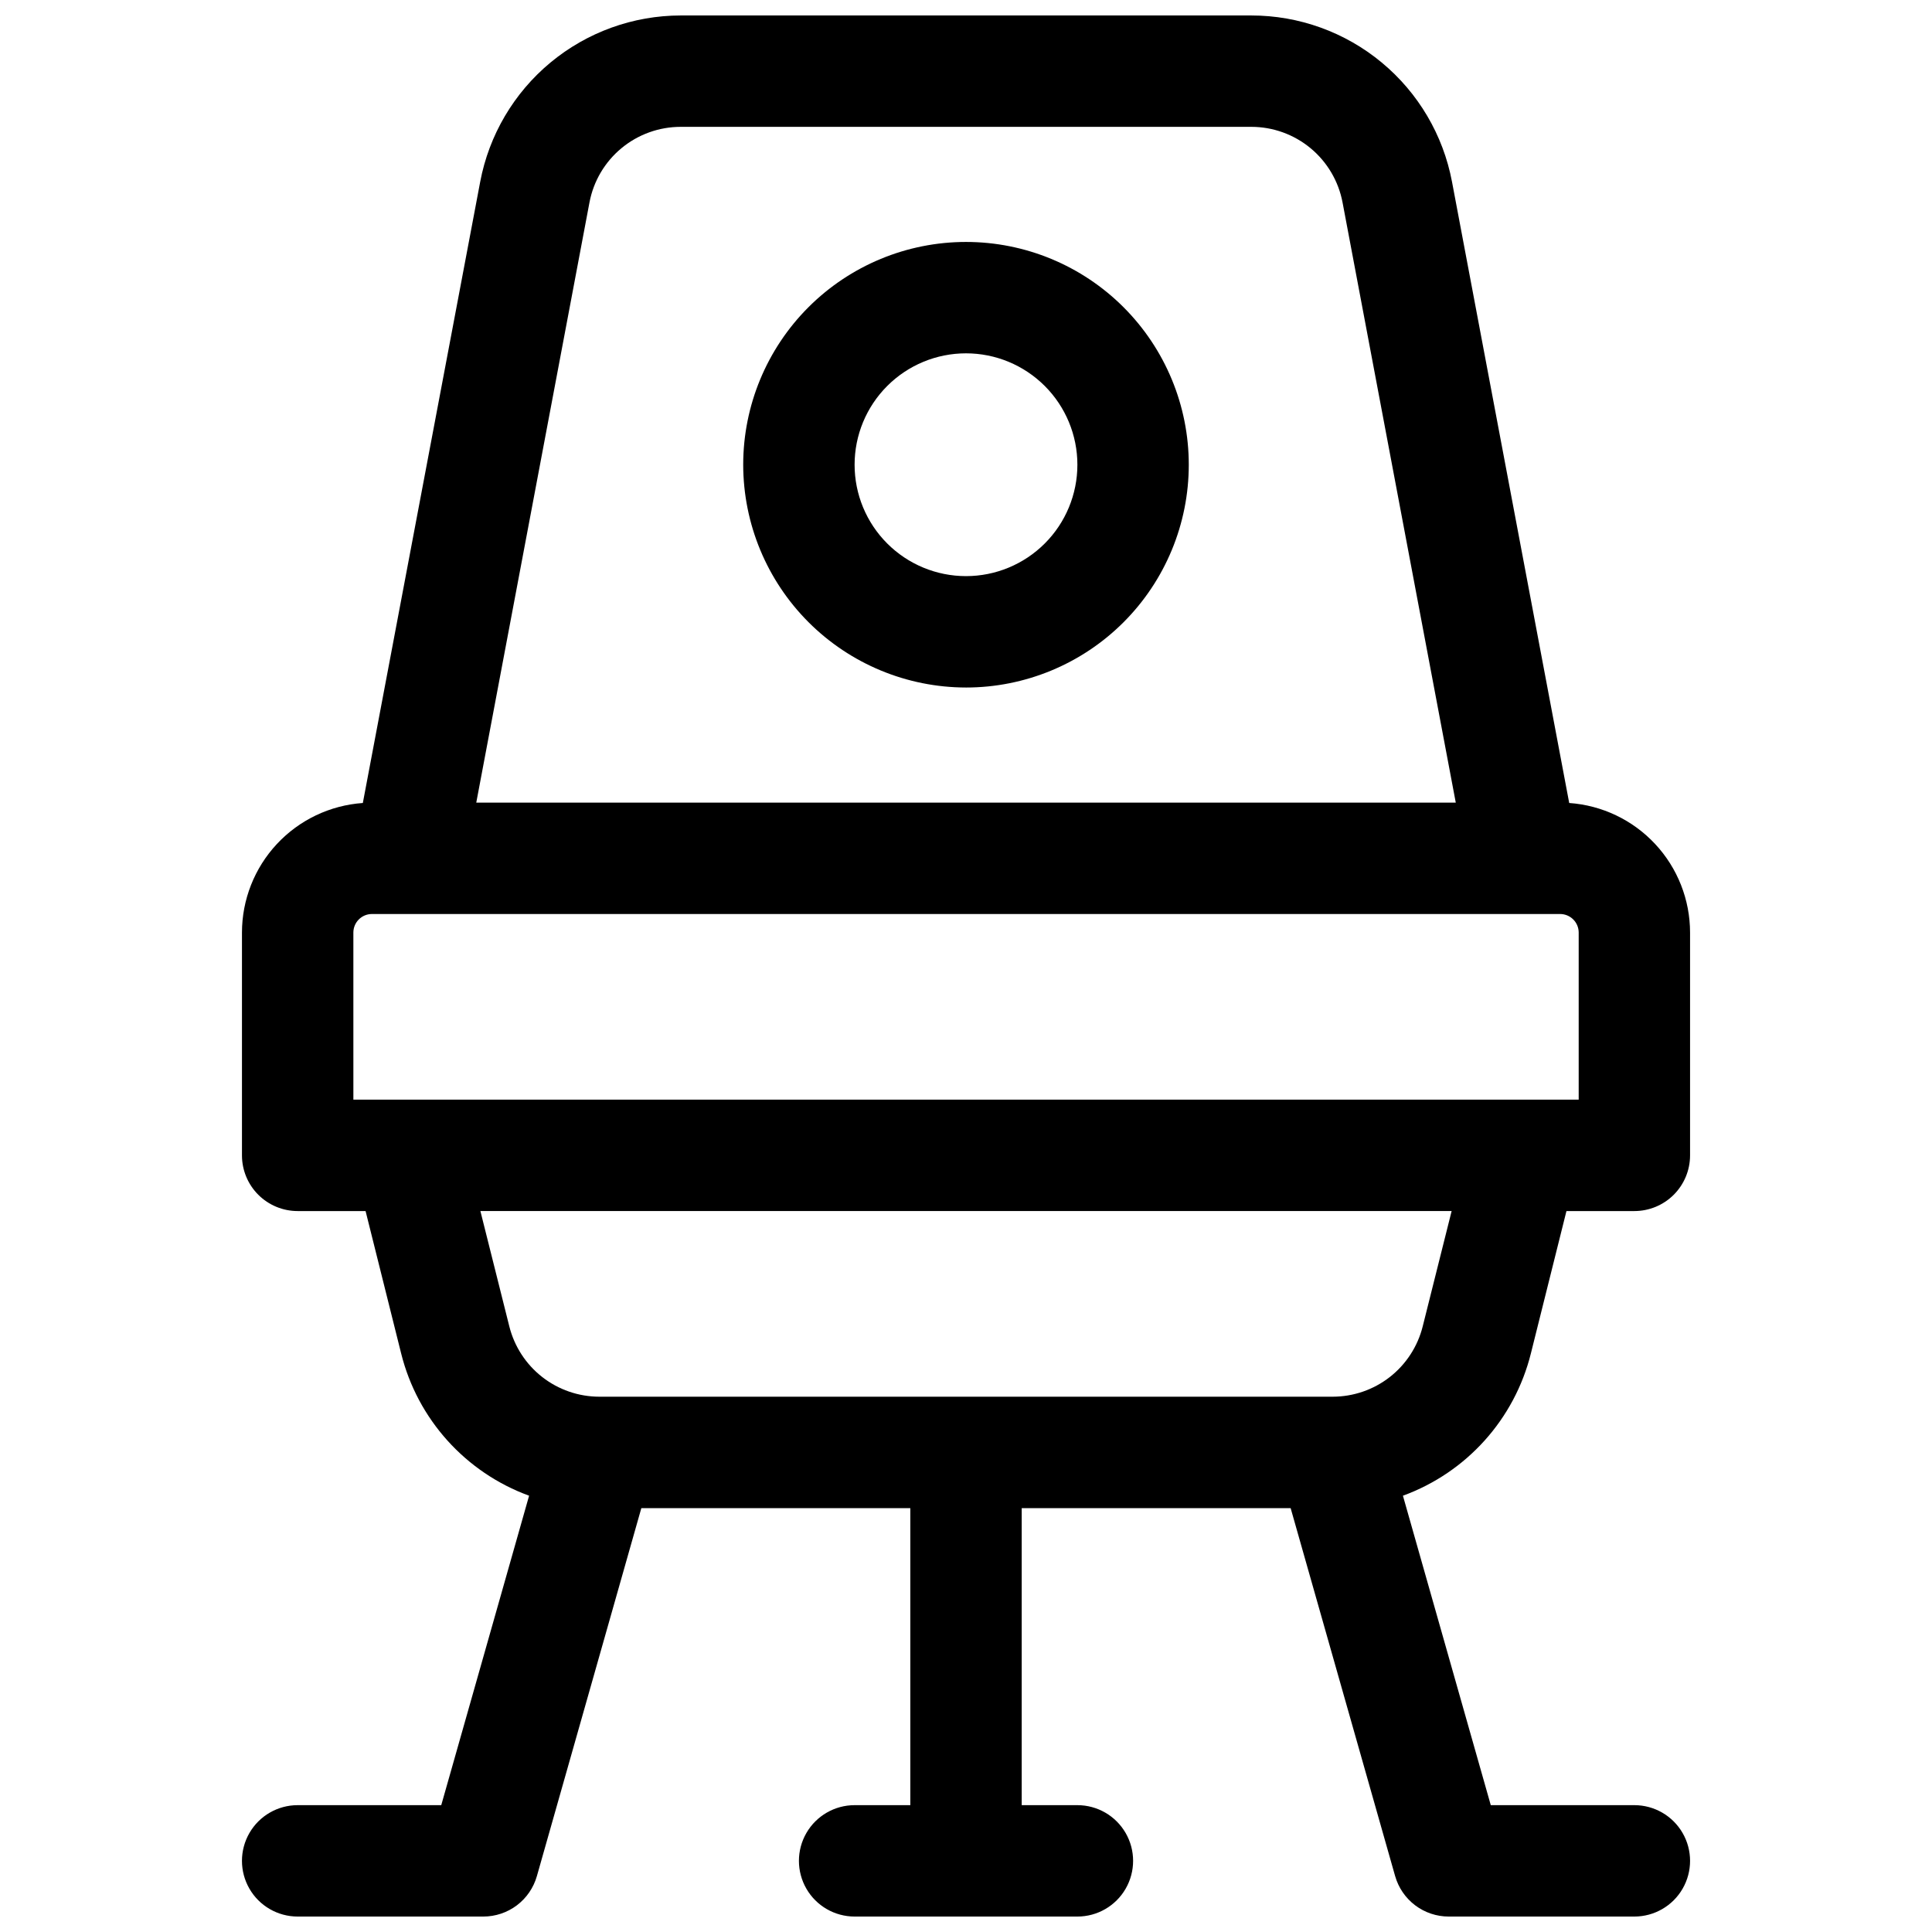
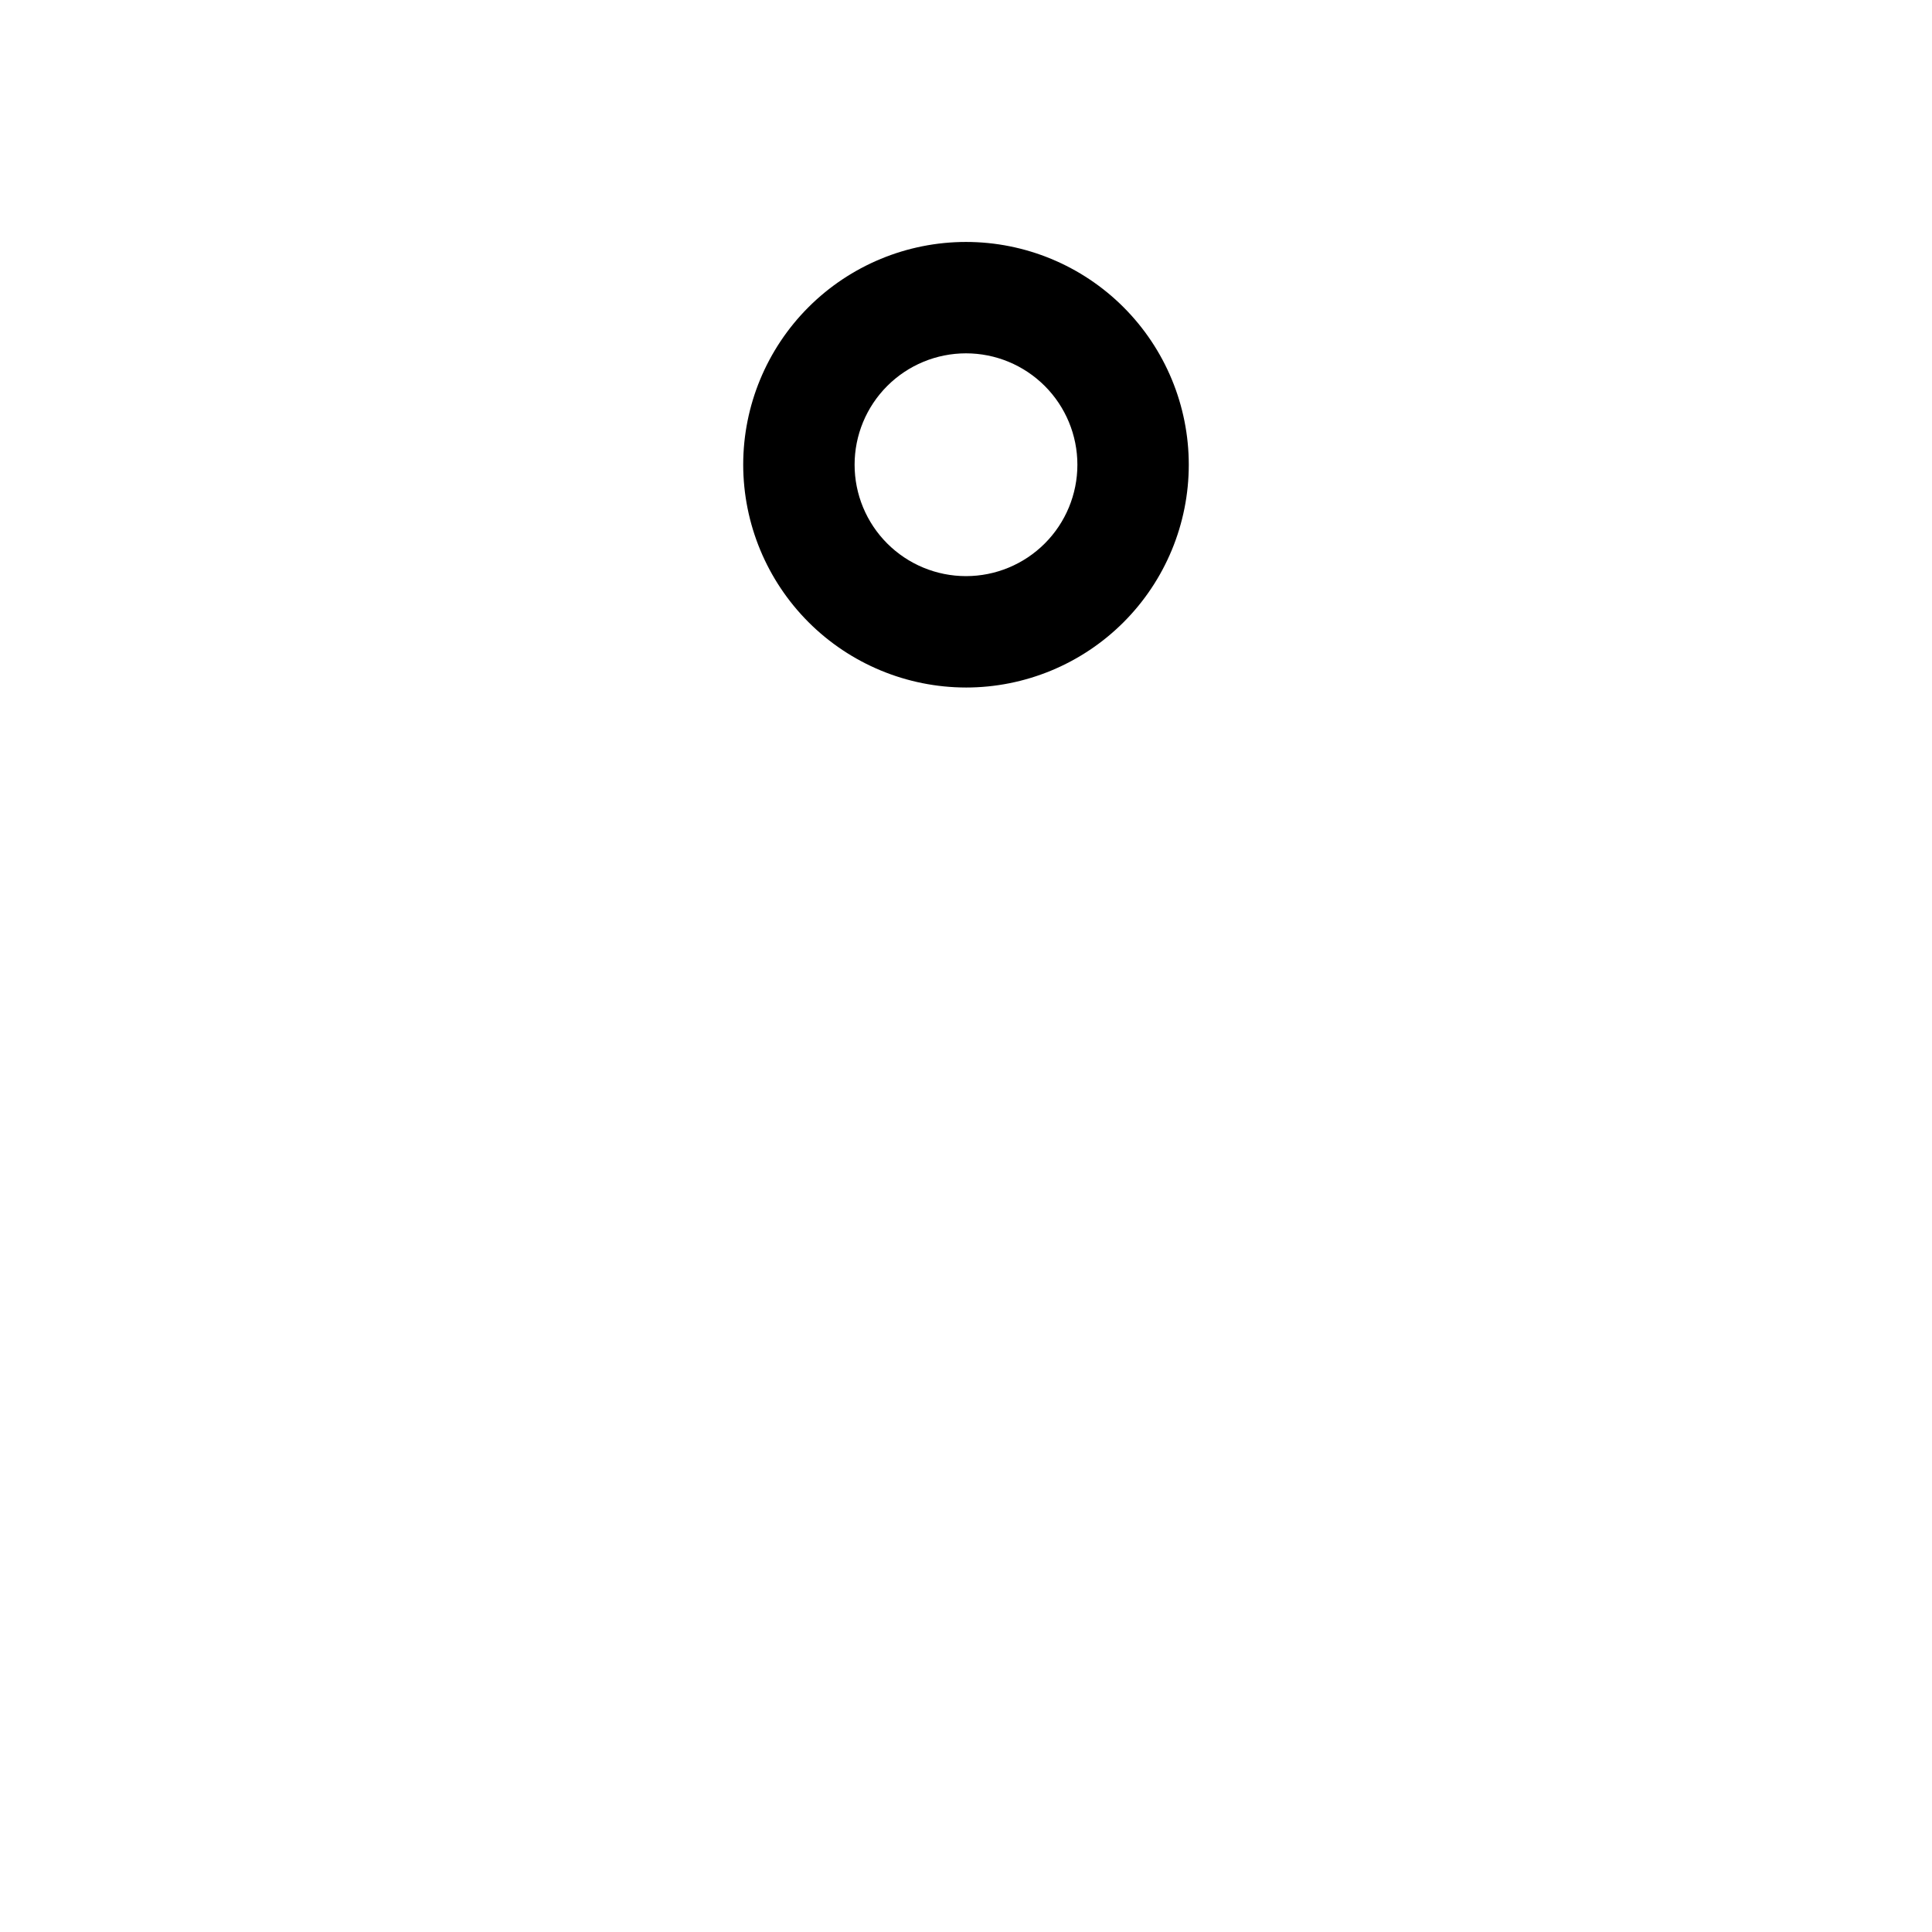
<svg xmlns="http://www.w3.org/2000/svg" width="800px" height="800px" version="1.1" viewBox="144 144 512 512">
  <defs>
    <clipPath id="a">
-       <path d="m208 148.09h384v503.81h-384z" />
-     </clipPath>
+       </clipPath>
  </defs>
  <g clip-path="url(#a)">
-     <path d="m549.7 502.67 9.426-37.727h17.996c3.918 0 7.672-1.555 10.438-4.32 2.769-2.769 4.324-6.523 4.324-10.438v-59.043c-0.004-8.711-3.309-17.102-9.254-23.473-5.945-6.375-14.082-10.258-22.773-10.867l-31.059-164.62c-2.336-12.395-8.934-23.582-18.645-31.629-9.711-8.051-21.926-12.453-34.539-12.453h-151.22c-12.602 0.012-24.809 4.422-34.508 12.469-9.703 8.047-16.289 19.23-18.629 31.613l-31.102 164.62c-8.695 0.609-16.832 4.492-22.777 10.867-5.941 6.371-9.25 14.762-9.254 23.473v59.043c0 3.914 1.555 7.668 4.324 10.438 2.769 2.766 6.523 4.32 10.438 4.32h17.996l9.426 37.727c4.34 17.422 17.047 31.551 33.91 37.707l-23.281 82.008h-38.051c-5.273 0-10.148 2.812-12.785 7.379-2.637 4.566-2.637 10.195 0 14.762 2.637 4.566 7.512 7.379 12.785 7.379h49.199c3.211 0 6.336-1.047 8.898-2.981 2.562-1.938 4.422-4.656 5.301-7.746l27.68-97.512h71.281v78.719h-14.762c-5.269 0-10.145 2.812-12.781 7.379-2.637 4.566-2.637 10.195 0 14.762 2.637 4.566 7.512 7.379 12.781 7.379h59.043c5.273 0 10.145-2.812 12.781-7.379 2.637-4.566 2.637-10.195 0-14.762-2.637-4.566-7.508-7.379-12.781-7.379h-14.762v-78.719h71.27l27.691 97.516v-0.004c0.879 3.09 2.738 5.809 5.301 7.746 2.562 1.934 5.688 2.981 8.898 2.981h49.199c5.273 0 10.148-2.812 12.785-7.379 2.637-4.566 2.637-10.195 0-14.762-2.637-4.566-7.512-7.379-12.785-7.379h-38.051l-23.281-82.008c16.867-6.156 29.57-20.285 33.91-37.707zm-249.48-305.04c1.066-5.629 4.066-10.711 8.48-14.363 4.414-3.656 9.965-5.652 15.695-5.652h151.22c5.734 0 11.289 2.004 15.703 5.664s7.41 8.746 8.473 14.379l30.004 159.05h-259.58zm-62.574 193.51c0-2.715 2.203-4.918 4.922-4.918h314.88c1.305 0 2.559 0.52 3.481 1.441 0.922 0.922 1.441 2.172 1.441 3.477v44.281h-324.72zm259.55 123h-194.38c-5.484-0.008-10.805-1.844-15.125-5.219-4.32-3.379-7.387-8.102-8.719-13.422l-7.664-30.562h257.39l-7.664 30.562c-1.328 5.32-4.398 10.043-8.715 13.422-4.32 3.375-9.645 5.211-15.129 5.219z" />
-   </g>
+     </g>
  <path d="m400 326.2c15.656 0 30.676-6.223 41.746-17.293 11.074-11.074 17.293-26.09 17.293-41.75 0-15.656-6.219-30.672-17.293-41.746-11.07-11.07-26.09-17.293-41.746-17.293-15.66 0-30.676 6.223-41.75 17.293-11.07 11.074-17.293 26.09-17.293 41.746 0.02 15.656 6.246 30.66 17.312 41.73 11.07 11.066 26.074 17.293 41.73 17.312zm0-88.559v-0.004c7.828 0 15.336 3.113 20.871 8.648 5.539 5.535 8.648 13.043 8.648 20.871 0 7.832-3.109 15.34-8.648 20.875-5.535 5.535-13.043 8.648-20.871 8.648-7.832 0-15.34-3.113-20.875-8.648s-8.648-13.043-8.648-20.875c0-7.828 3.113-15.336 8.648-20.871s13.043-8.648 20.875-8.648z" />
</svg>